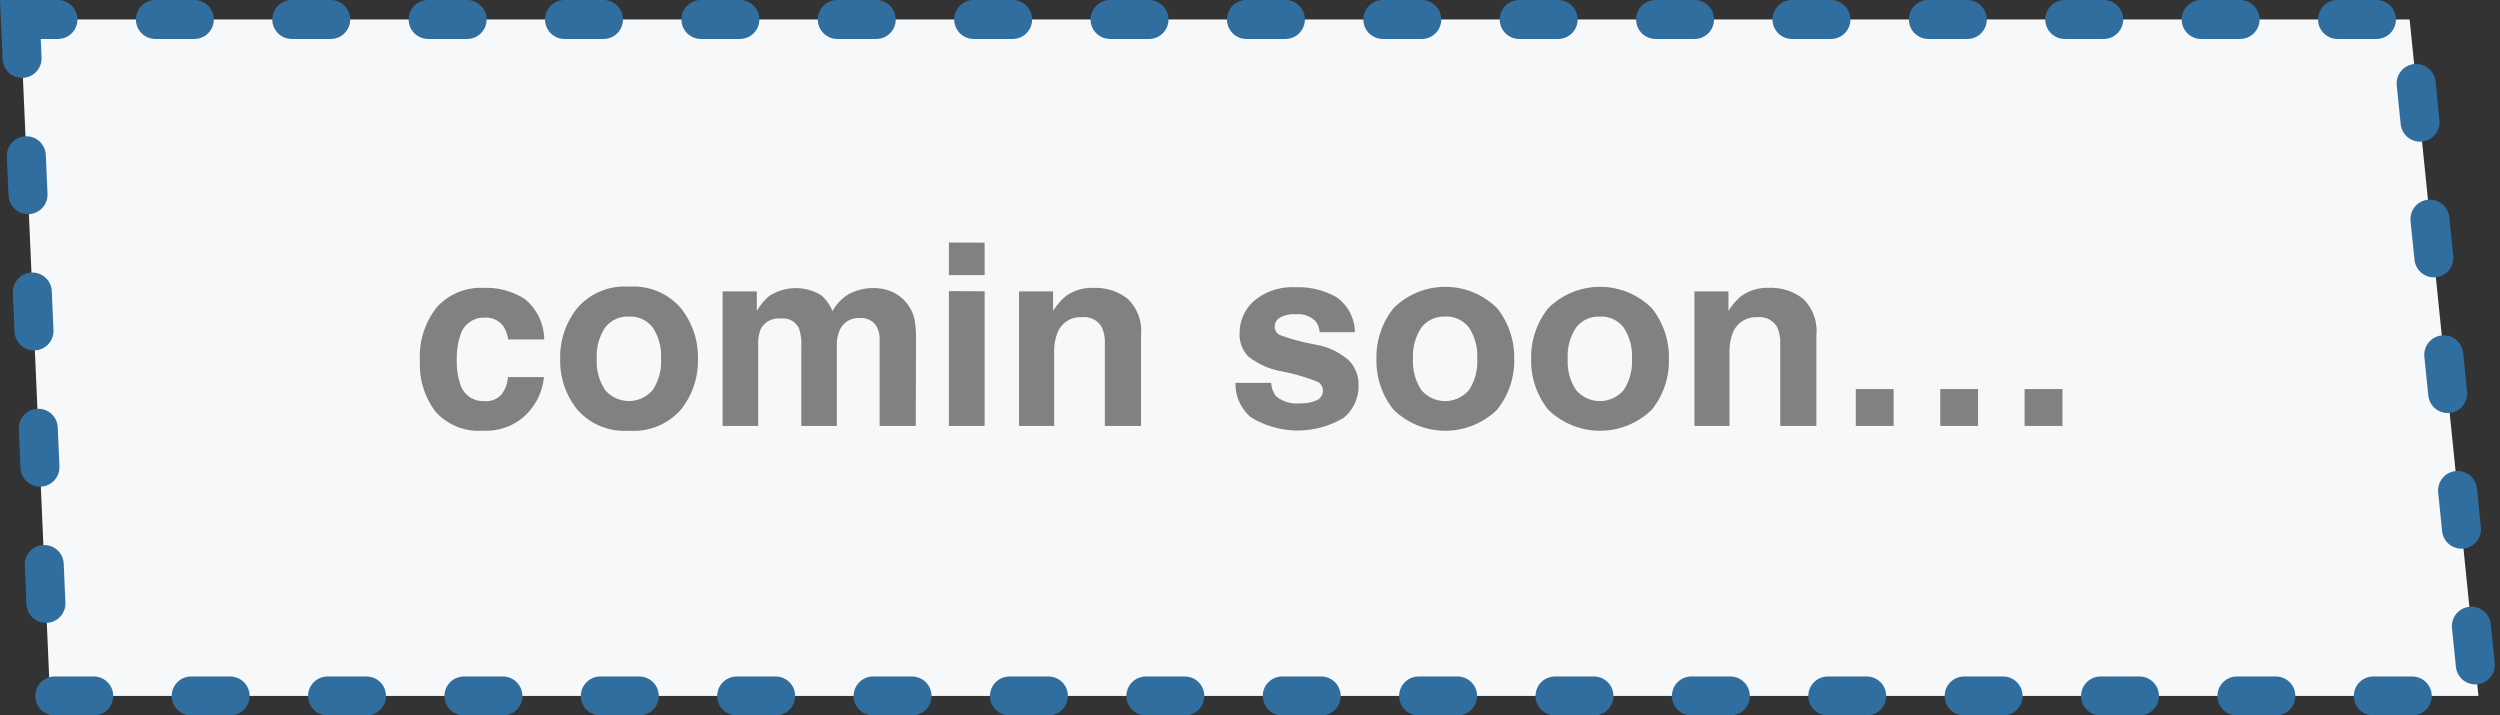
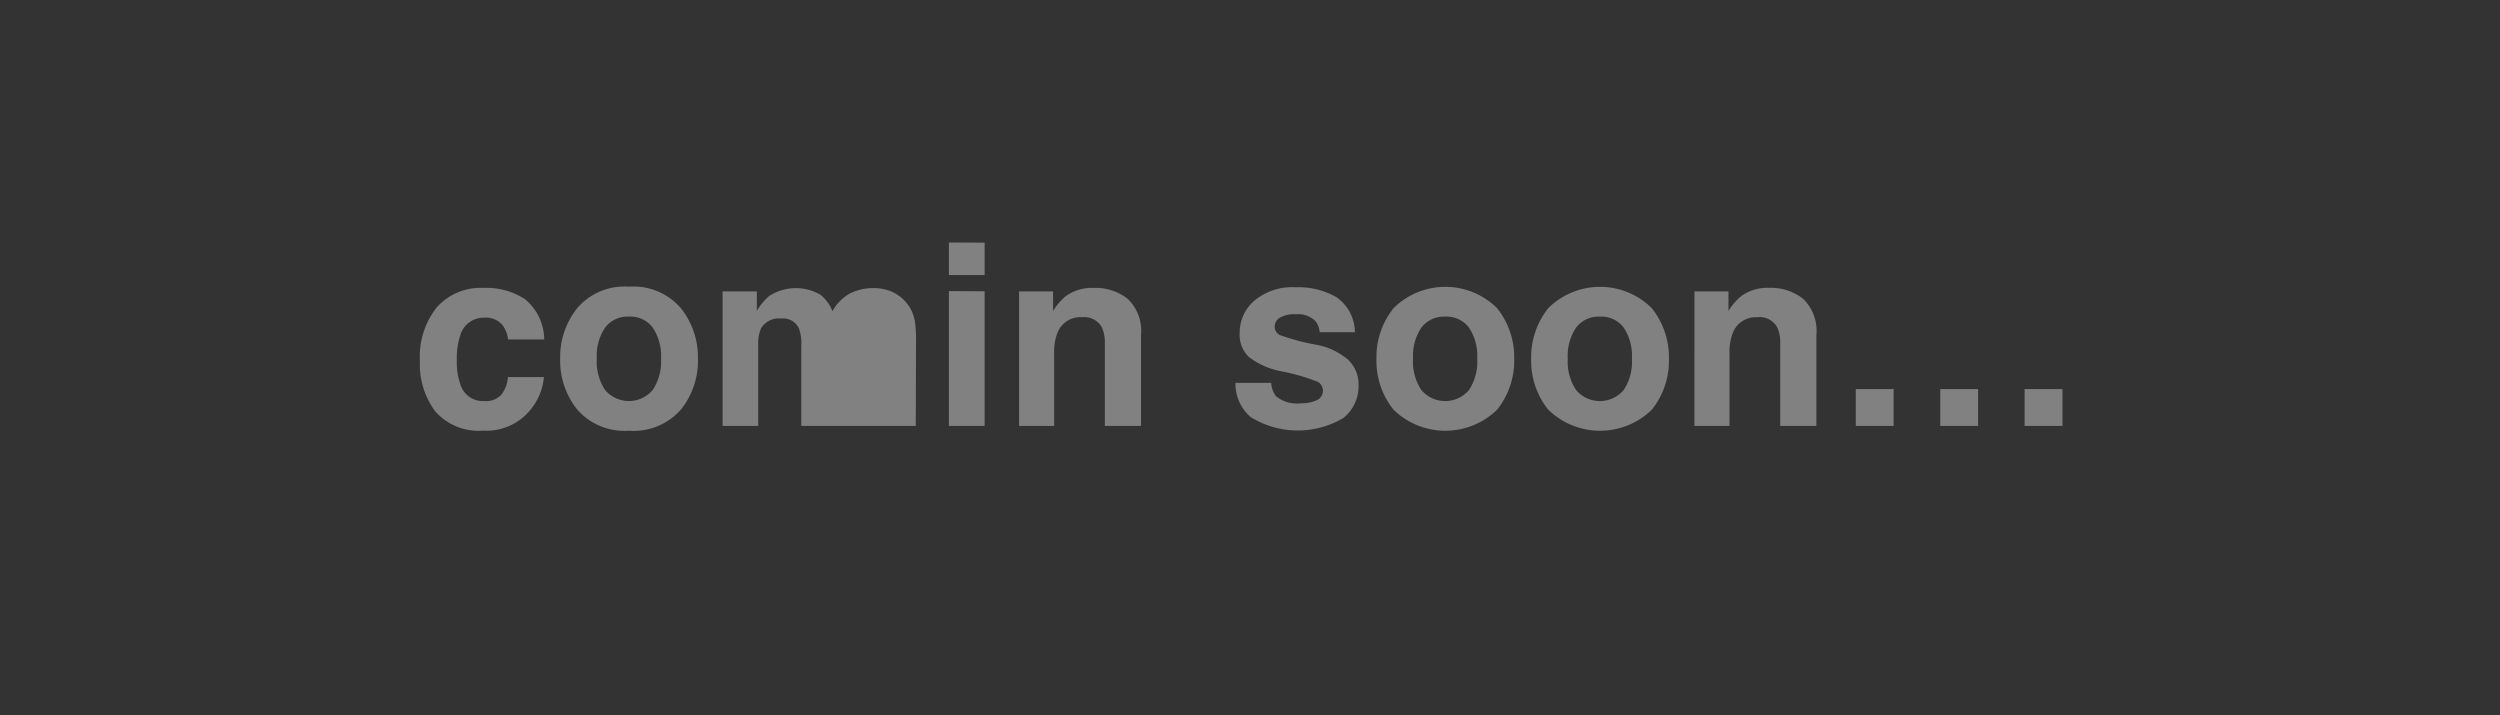
<svg xmlns="http://www.w3.org/2000/svg" width="128.315" height="36.721" viewBox="0 0 128.315 36.721">
  <rect x="0" y="0" width="128.315" height="36.721" fill="#333333" stroke="none" />
  <g id="グループ_28924" data-name="グループ 28924" transform="translate(6501.722 12397.641)">
-     <path id="パス_67402" data-name="パス 67402" d="M-10413.2-16584.471l1.52,34.721h124.644l-3.534-34.721Z" transform="translate(3912.524 4187.83)" fill="#f6f8f9" stroke="#316ea0" stroke-linecap="round" stroke-width="2" stroke-dasharray="2 5" />
-     <path id="パス_67405" data-name="パス 67405" d="M23.806,5.563H21.953a1.605,1.605,0,0,0-.26-.7,1.091,1.091,0,0,0-.946-.419,1.246,1.246,0,0,0-1.25.908,3.8,3.8,0,0,0-.178,1.282A3.49,3.49,0,0,0,19.5,7.861a1.207,1.207,0,0,0,1.219.863,1.075,1.075,0,0,0,.9-.343,1.706,1.706,0,0,0,.324-.889h1.847a3.027,3.027,0,0,1-.6,1.562,2.9,2.9,0,0,1-2.52,1.187,2.948,2.948,0,0,1-2.457-.99,4.007,4.007,0,0,1-.787-2.571,4.066,4.066,0,0,1,.87-2.774,3.027,3.027,0,0,1,2.4-.99,3.613,3.613,0,0,1,2.13.584A2.716,2.716,0,0,1,23.806,5.563ZM30.82,3.957a4.037,4.037,0,0,1,.876,2.6,4.011,4.011,0,0,1-.876,2.606,3.219,3.219,0,0,1-2.66,1.082A3.219,3.219,0,0,1,25.5,9.159a4.011,4.011,0,0,1-.876-2.606,4.037,4.037,0,0,1,.876-2.6,3.2,3.2,0,0,1,2.66-1.1A3.2,3.2,0,0,1,30.82,3.957Zm-2.666.432a1.446,1.446,0,0,0-1.222.562,2.6,2.6,0,0,0-.428,1.6,2.614,2.614,0,0,0,.428,1.606,1.6,1.6,0,0,0,2.441,0A2.628,2.628,0,0,0,29.8,6.553a2.614,2.614,0,0,0-.425-1.6A1.437,1.437,0,0,0,28.154,4.389Zm8.722.6a.886.886,0,0,0-.9-.5,1.068,1.068,0,0,0-1.041.5,1.932,1.932,0,0,0-.146.851V10H32.96V3.094h1.758V4.1a2.911,2.911,0,0,1,.635-.768A2.512,2.512,0,0,1,38,3.278a2.031,2.031,0,0,1,.6.832,2.3,2.3,0,0,1,.882-.9,2.692,2.692,0,0,1,1.244-.286,2.408,2.408,0,0,1,.9.178,2.011,2.011,0,0,1,.806.622,1.988,1.988,0,0,1,.394.889,6.142,6.142,0,0,1,.063,1.022L42.875,10H41.021V5.595a1.446,1.446,0,0,0-.127-.647.9.9,0,0,0-.889-.482,1.04,1.04,0,0,0-1.035.622,1.953,1.953,0,0,0-.146.793V10H37V5.88A2.314,2.314,0,0,0,36.876,4.985Zm9.534-1.9V10H44.576V3.081Zm0-2.495V2.256H44.576V.586ZM51.419,4.42a1.26,1.26,0,0,0-1.263.781,2.682,2.682,0,0,0-.178,1.054V10h-1.8V3.094h1.746V4.1a3.071,3.071,0,0,1,.66-.768A2.294,2.294,0,0,1,52,2.916a2.671,2.671,0,0,1,1.755.562,2.284,2.284,0,0,1,.682,1.863V10H52.58V5.792a1.92,1.92,0,0,0-.146-.838A1.027,1.027,0,0,0,51.419,4.42ZM64.482,3.4a2.229,2.229,0,0,1,.933,1.79H63.606a1.07,1.07,0,0,0-.2-.552,1.238,1.238,0,0,0-1.016-.368,1.459,1.459,0,0,0-.841.184.53.53,0,0,0-.251.432.472.472,0,0,0,.267.451,11.541,11.541,0,0,0,1.885.5,3.463,3.463,0,0,1,1.619.768,1.744,1.744,0,0,1,.533,1.3,2.1,2.1,0,0,1-.765,1.679,4.589,4.589,0,0,1-4.773-.038,2.241,2.241,0,0,1-.778-1.755h1.834a1.208,1.208,0,0,0,.248.686,1.673,1.673,0,0,0,1.244.362,1.9,1.9,0,0,0,.847-.159.532.532,0,0,0,.06-.939,10.329,10.329,0,0,0-1.885-.546,3.926,3.926,0,0,1-1.657-.73A1.583,1.583,0,0,1,59.5,5.22a2.158,2.158,0,0,1,.752-1.647,3.021,3.021,0,0,1,2.117-.689A3.919,3.919,0,0,1,64.482,3.4Zm8.233.559a4.037,4.037,0,0,1,.876,2.6,4.011,4.011,0,0,1-.876,2.606,3.809,3.809,0,0,1-5.319,0,4.011,4.011,0,0,1-.876-2.606,4.037,4.037,0,0,1,.876-2.6,3.77,3.77,0,0,1,5.319,0Zm-2.666.432a1.446,1.446,0,0,0-1.222.562,2.6,2.6,0,0,0-.428,1.6,2.614,2.614,0,0,0,.428,1.606,1.6,1.6,0,0,0,2.441,0,2.628,2.628,0,0,0,.425-1.606,2.614,2.614,0,0,0-.425-1.6A1.437,1.437,0,0,0,70.049,4.389Zm10.607-.432a4.037,4.037,0,0,1,.876,2.6,4.011,4.011,0,0,1-.876,2.606,3.809,3.809,0,0,1-5.319,0,4.011,4.011,0,0,1-.876-2.606,4.037,4.037,0,0,1,.876-2.6,3.77,3.77,0,0,1,5.319,0Zm-2.666.432a1.446,1.446,0,0,0-1.222.562,2.6,2.6,0,0,0-.428,1.6,2.614,2.614,0,0,0,.428,1.606,1.6,1.6,0,0,0,2.441,0,2.628,2.628,0,0,0,.425-1.606,2.614,2.614,0,0,0-.425-1.6A1.437,1.437,0,0,0,77.99,4.389Zm8.093.032A1.26,1.26,0,0,0,84.82,5.2a2.682,2.682,0,0,0-.178,1.054V10h-1.8V3.094h1.746V4.1a3.071,3.071,0,0,1,.66-.768,2.294,2.294,0,0,1,1.416-.419,2.671,2.671,0,0,1,1.755.562A2.284,2.284,0,0,1,89.1,5.341V10H87.245V5.792a1.92,1.92,0,0,0-.146-.838A1.027,1.027,0,0,0,86.083,4.42ZM95.459,10V8.108H97.4V10ZM93.066,8.108V10H91.123V8.108Zm8.665,0V10H99.788V8.108Z" transform="translate(-6497.595 -12385.78)" fill="#818181" />
+     <path id="パス_67405" data-name="パス 67405" d="M23.806,5.563H21.953a1.605,1.605,0,0,0-.26-.7,1.091,1.091,0,0,0-.946-.419,1.246,1.246,0,0,0-1.25.908,3.8,3.8,0,0,0-.178,1.282A3.49,3.49,0,0,0,19.5,7.861a1.207,1.207,0,0,0,1.219.863,1.075,1.075,0,0,0,.9-.343,1.706,1.706,0,0,0,.324-.889h1.847a3.027,3.027,0,0,1-.6,1.562,2.9,2.9,0,0,1-2.52,1.187,2.948,2.948,0,0,1-2.457-.99,4.007,4.007,0,0,1-.787-2.571,4.066,4.066,0,0,1,.87-2.774,3.027,3.027,0,0,1,2.4-.99,3.613,3.613,0,0,1,2.13.584A2.716,2.716,0,0,1,23.806,5.563ZM30.82,3.957a4.037,4.037,0,0,1,.876,2.6,4.011,4.011,0,0,1-.876,2.606,3.219,3.219,0,0,1-2.66,1.082A3.219,3.219,0,0,1,25.5,9.159a4.011,4.011,0,0,1-.876-2.606,4.037,4.037,0,0,1,.876-2.6,3.2,3.2,0,0,1,2.66-1.1A3.2,3.2,0,0,1,30.82,3.957Zm-2.666.432a1.446,1.446,0,0,0-1.222.562,2.6,2.6,0,0,0-.428,1.6,2.614,2.614,0,0,0,.428,1.606,1.6,1.6,0,0,0,2.441,0A2.628,2.628,0,0,0,29.8,6.553a2.614,2.614,0,0,0-.425-1.6A1.437,1.437,0,0,0,28.154,4.389Zm8.722.6a.886.886,0,0,0-.9-.5,1.068,1.068,0,0,0-1.041.5,1.932,1.932,0,0,0-.146.851V10H32.96V3.094h1.758V4.1a2.911,2.911,0,0,1,.635-.768A2.512,2.512,0,0,1,38,3.278a2.031,2.031,0,0,1,.6.832,2.3,2.3,0,0,1,.882-.9,2.692,2.692,0,0,1,1.244-.286,2.408,2.408,0,0,1,.9.178,2.011,2.011,0,0,1,.806.622,1.988,1.988,0,0,1,.394.889,6.142,6.142,0,0,1,.063,1.022L42.875,10H41.021V5.595V10H37V5.88A2.314,2.314,0,0,0,36.876,4.985Zm9.534-1.9V10H44.576V3.081Zm0-2.495V2.256H44.576V.586ZM51.419,4.42a1.26,1.26,0,0,0-1.263.781,2.682,2.682,0,0,0-.178,1.054V10h-1.8V3.094h1.746V4.1a3.071,3.071,0,0,1,.66-.768A2.294,2.294,0,0,1,52,2.916a2.671,2.671,0,0,1,1.755.562,2.284,2.284,0,0,1,.682,1.863V10H52.58V5.792a1.92,1.92,0,0,0-.146-.838A1.027,1.027,0,0,0,51.419,4.42ZM64.482,3.4a2.229,2.229,0,0,1,.933,1.79H63.606a1.07,1.07,0,0,0-.2-.552,1.238,1.238,0,0,0-1.016-.368,1.459,1.459,0,0,0-.841.184.53.53,0,0,0-.251.432.472.472,0,0,0,.267.451,11.541,11.541,0,0,0,1.885.5,3.463,3.463,0,0,1,1.619.768,1.744,1.744,0,0,1,.533,1.3,2.1,2.1,0,0,1-.765,1.679,4.589,4.589,0,0,1-4.773-.038,2.241,2.241,0,0,1-.778-1.755h1.834a1.208,1.208,0,0,0,.248.686,1.673,1.673,0,0,0,1.244.362,1.9,1.9,0,0,0,.847-.159.532.532,0,0,0,.06-.939,10.329,10.329,0,0,0-1.885-.546,3.926,3.926,0,0,1-1.657-.73A1.583,1.583,0,0,1,59.5,5.22a2.158,2.158,0,0,1,.752-1.647,3.021,3.021,0,0,1,2.117-.689A3.919,3.919,0,0,1,64.482,3.4Zm8.233.559a4.037,4.037,0,0,1,.876,2.6,4.011,4.011,0,0,1-.876,2.606,3.809,3.809,0,0,1-5.319,0,4.011,4.011,0,0,1-.876-2.606,4.037,4.037,0,0,1,.876-2.6,3.77,3.77,0,0,1,5.319,0Zm-2.666.432a1.446,1.446,0,0,0-1.222.562,2.6,2.6,0,0,0-.428,1.6,2.614,2.614,0,0,0,.428,1.606,1.6,1.6,0,0,0,2.441,0,2.628,2.628,0,0,0,.425-1.606,2.614,2.614,0,0,0-.425-1.6A1.437,1.437,0,0,0,70.049,4.389Zm10.607-.432a4.037,4.037,0,0,1,.876,2.6,4.011,4.011,0,0,1-.876,2.606,3.809,3.809,0,0,1-5.319,0,4.011,4.011,0,0,1-.876-2.606,4.037,4.037,0,0,1,.876-2.6,3.77,3.77,0,0,1,5.319,0Zm-2.666.432a1.446,1.446,0,0,0-1.222.562,2.6,2.6,0,0,0-.428,1.6,2.614,2.614,0,0,0,.428,1.606,1.6,1.6,0,0,0,2.441,0,2.628,2.628,0,0,0,.425-1.606,2.614,2.614,0,0,0-.425-1.6A1.437,1.437,0,0,0,77.99,4.389Zm8.093.032A1.26,1.26,0,0,0,84.82,5.2a2.682,2.682,0,0,0-.178,1.054V10h-1.8V3.094h1.746V4.1a3.071,3.071,0,0,1,.66-.768,2.294,2.294,0,0,1,1.416-.419,2.671,2.671,0,0,1,1.755.562A2.284,2.284,0,0,1,89.1,5.341V10H87.245V5.792a1.92,1.92,0,0,0-.146-.838A1.027,1.027,0,0,0,86.083,4.42ZM95.459,10V8.108H97.4V10ZM93.066,8.108V10H91.123V8.108Zm8.665,0V10H99.788V8.108Z" transform="translate(-6497.595 -12385.78)" fill="#818181" />
  </g>
</svg>